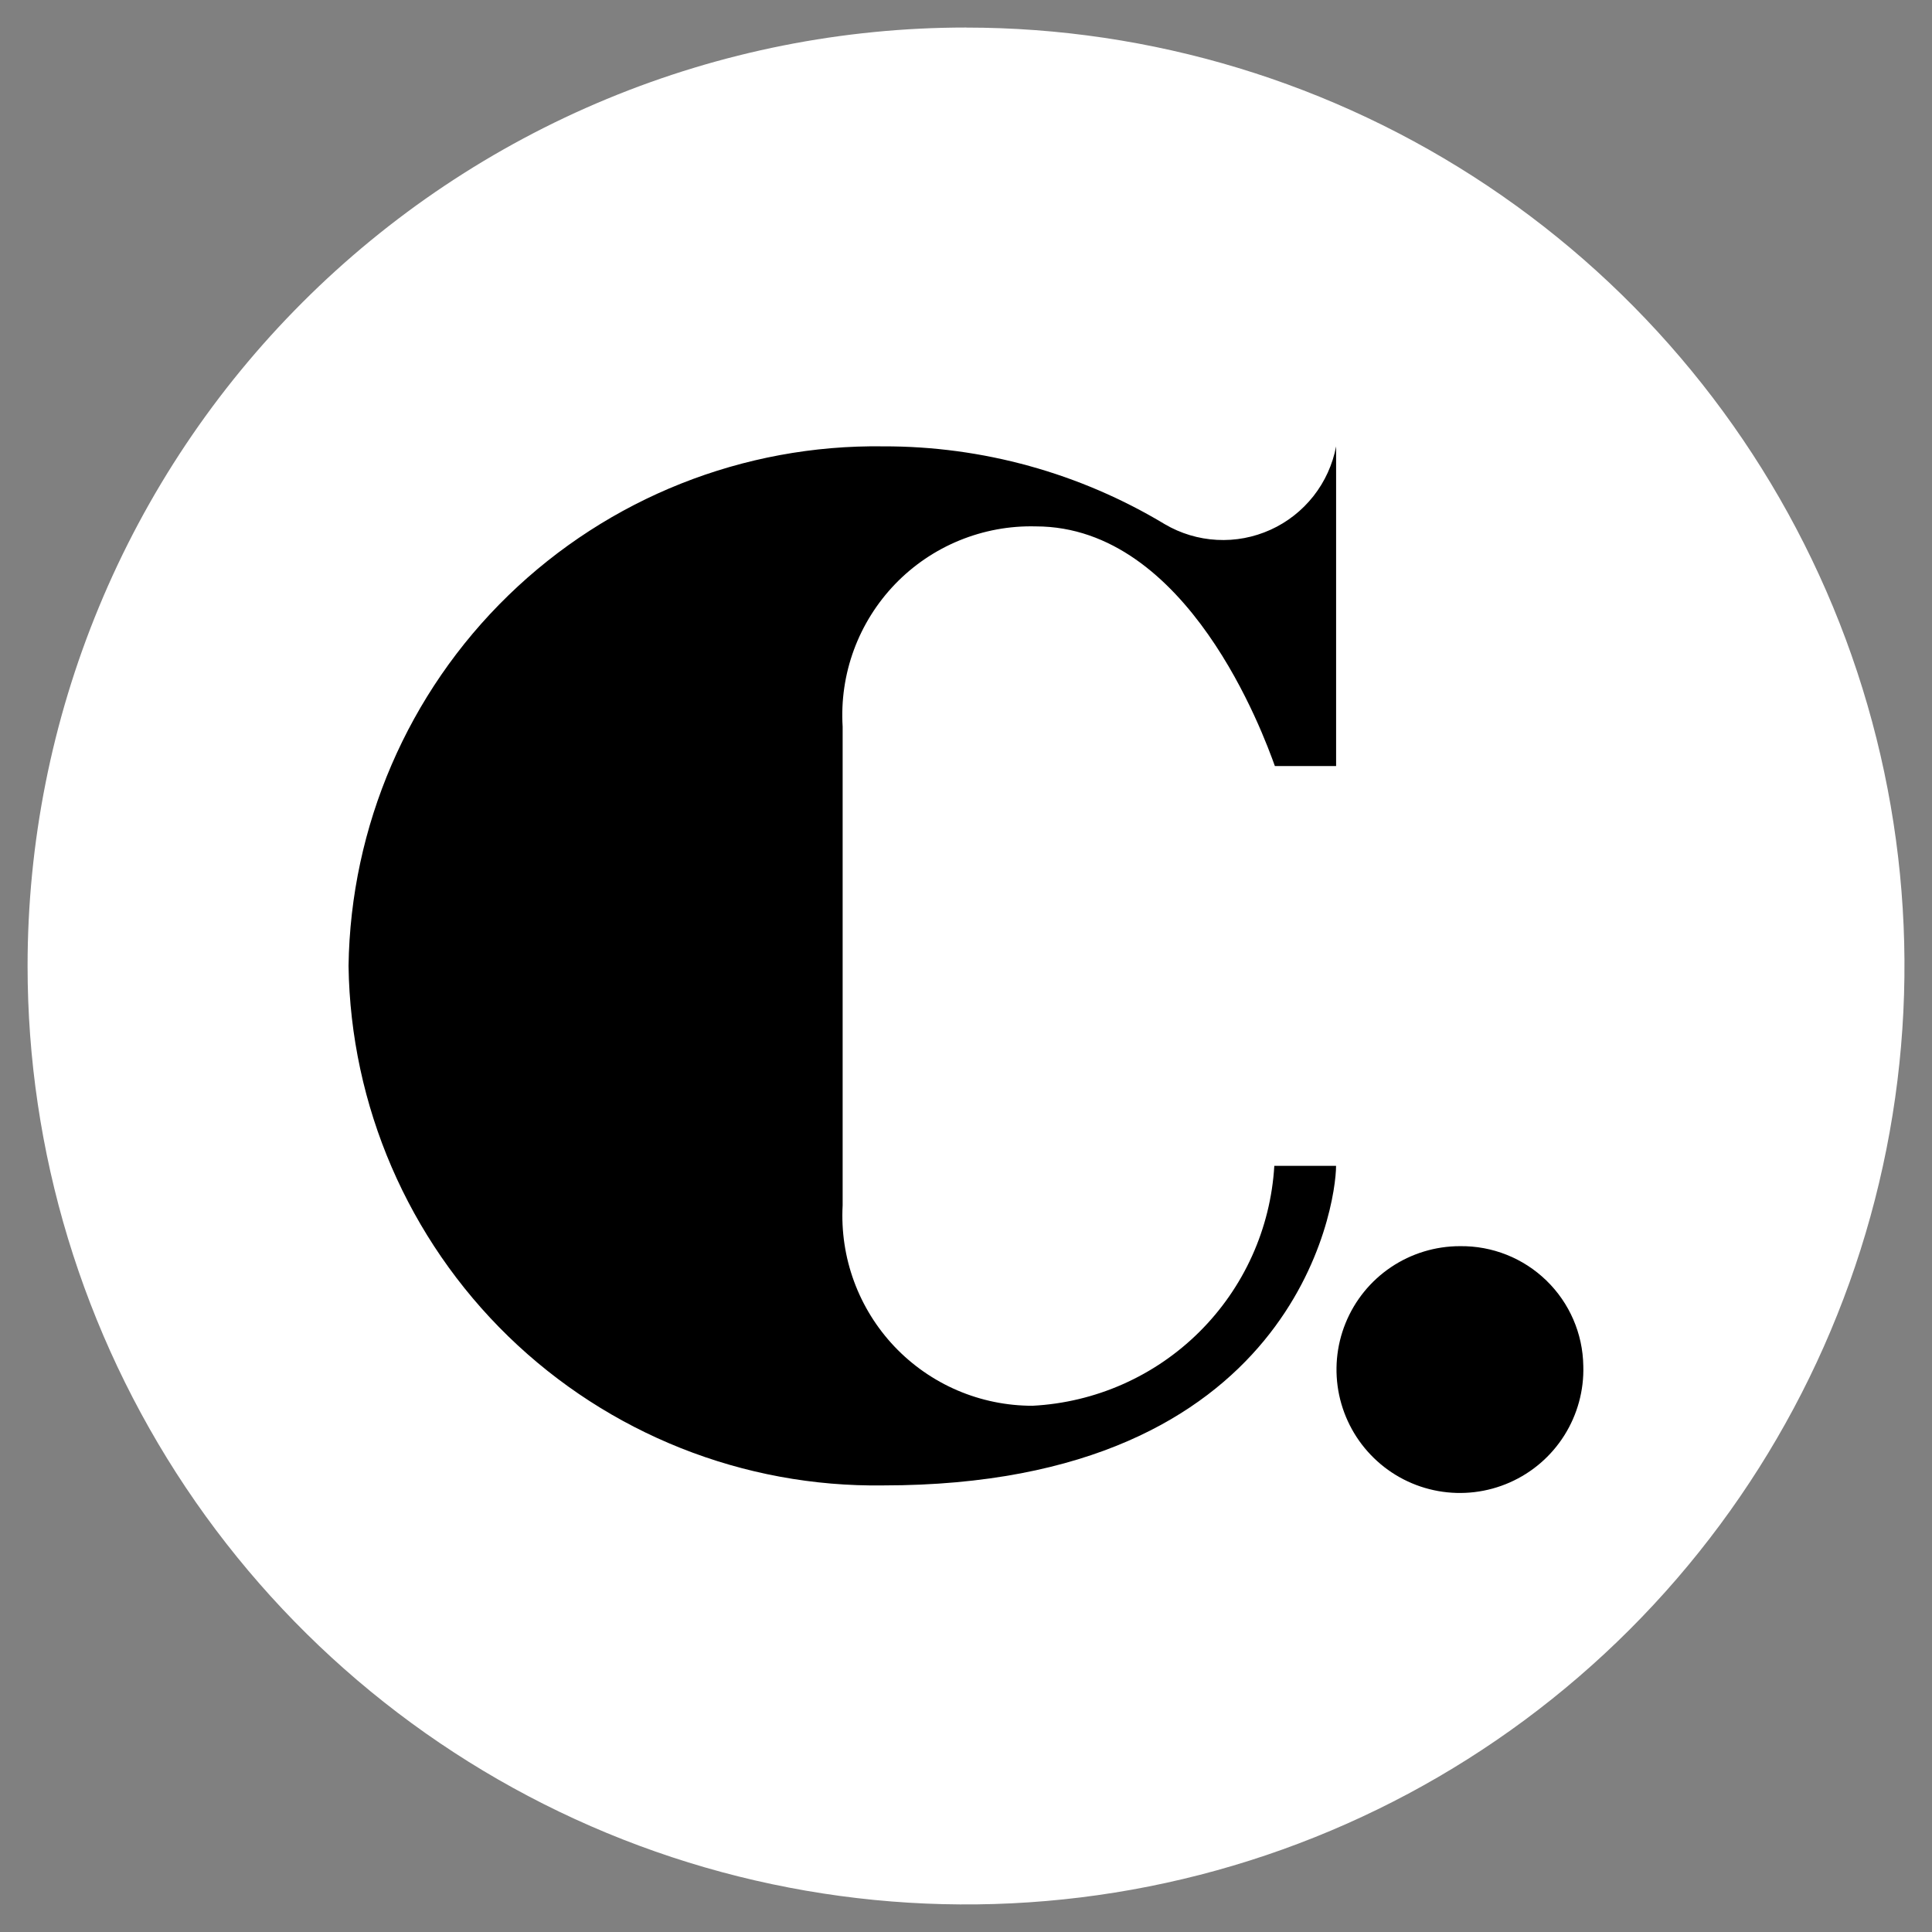
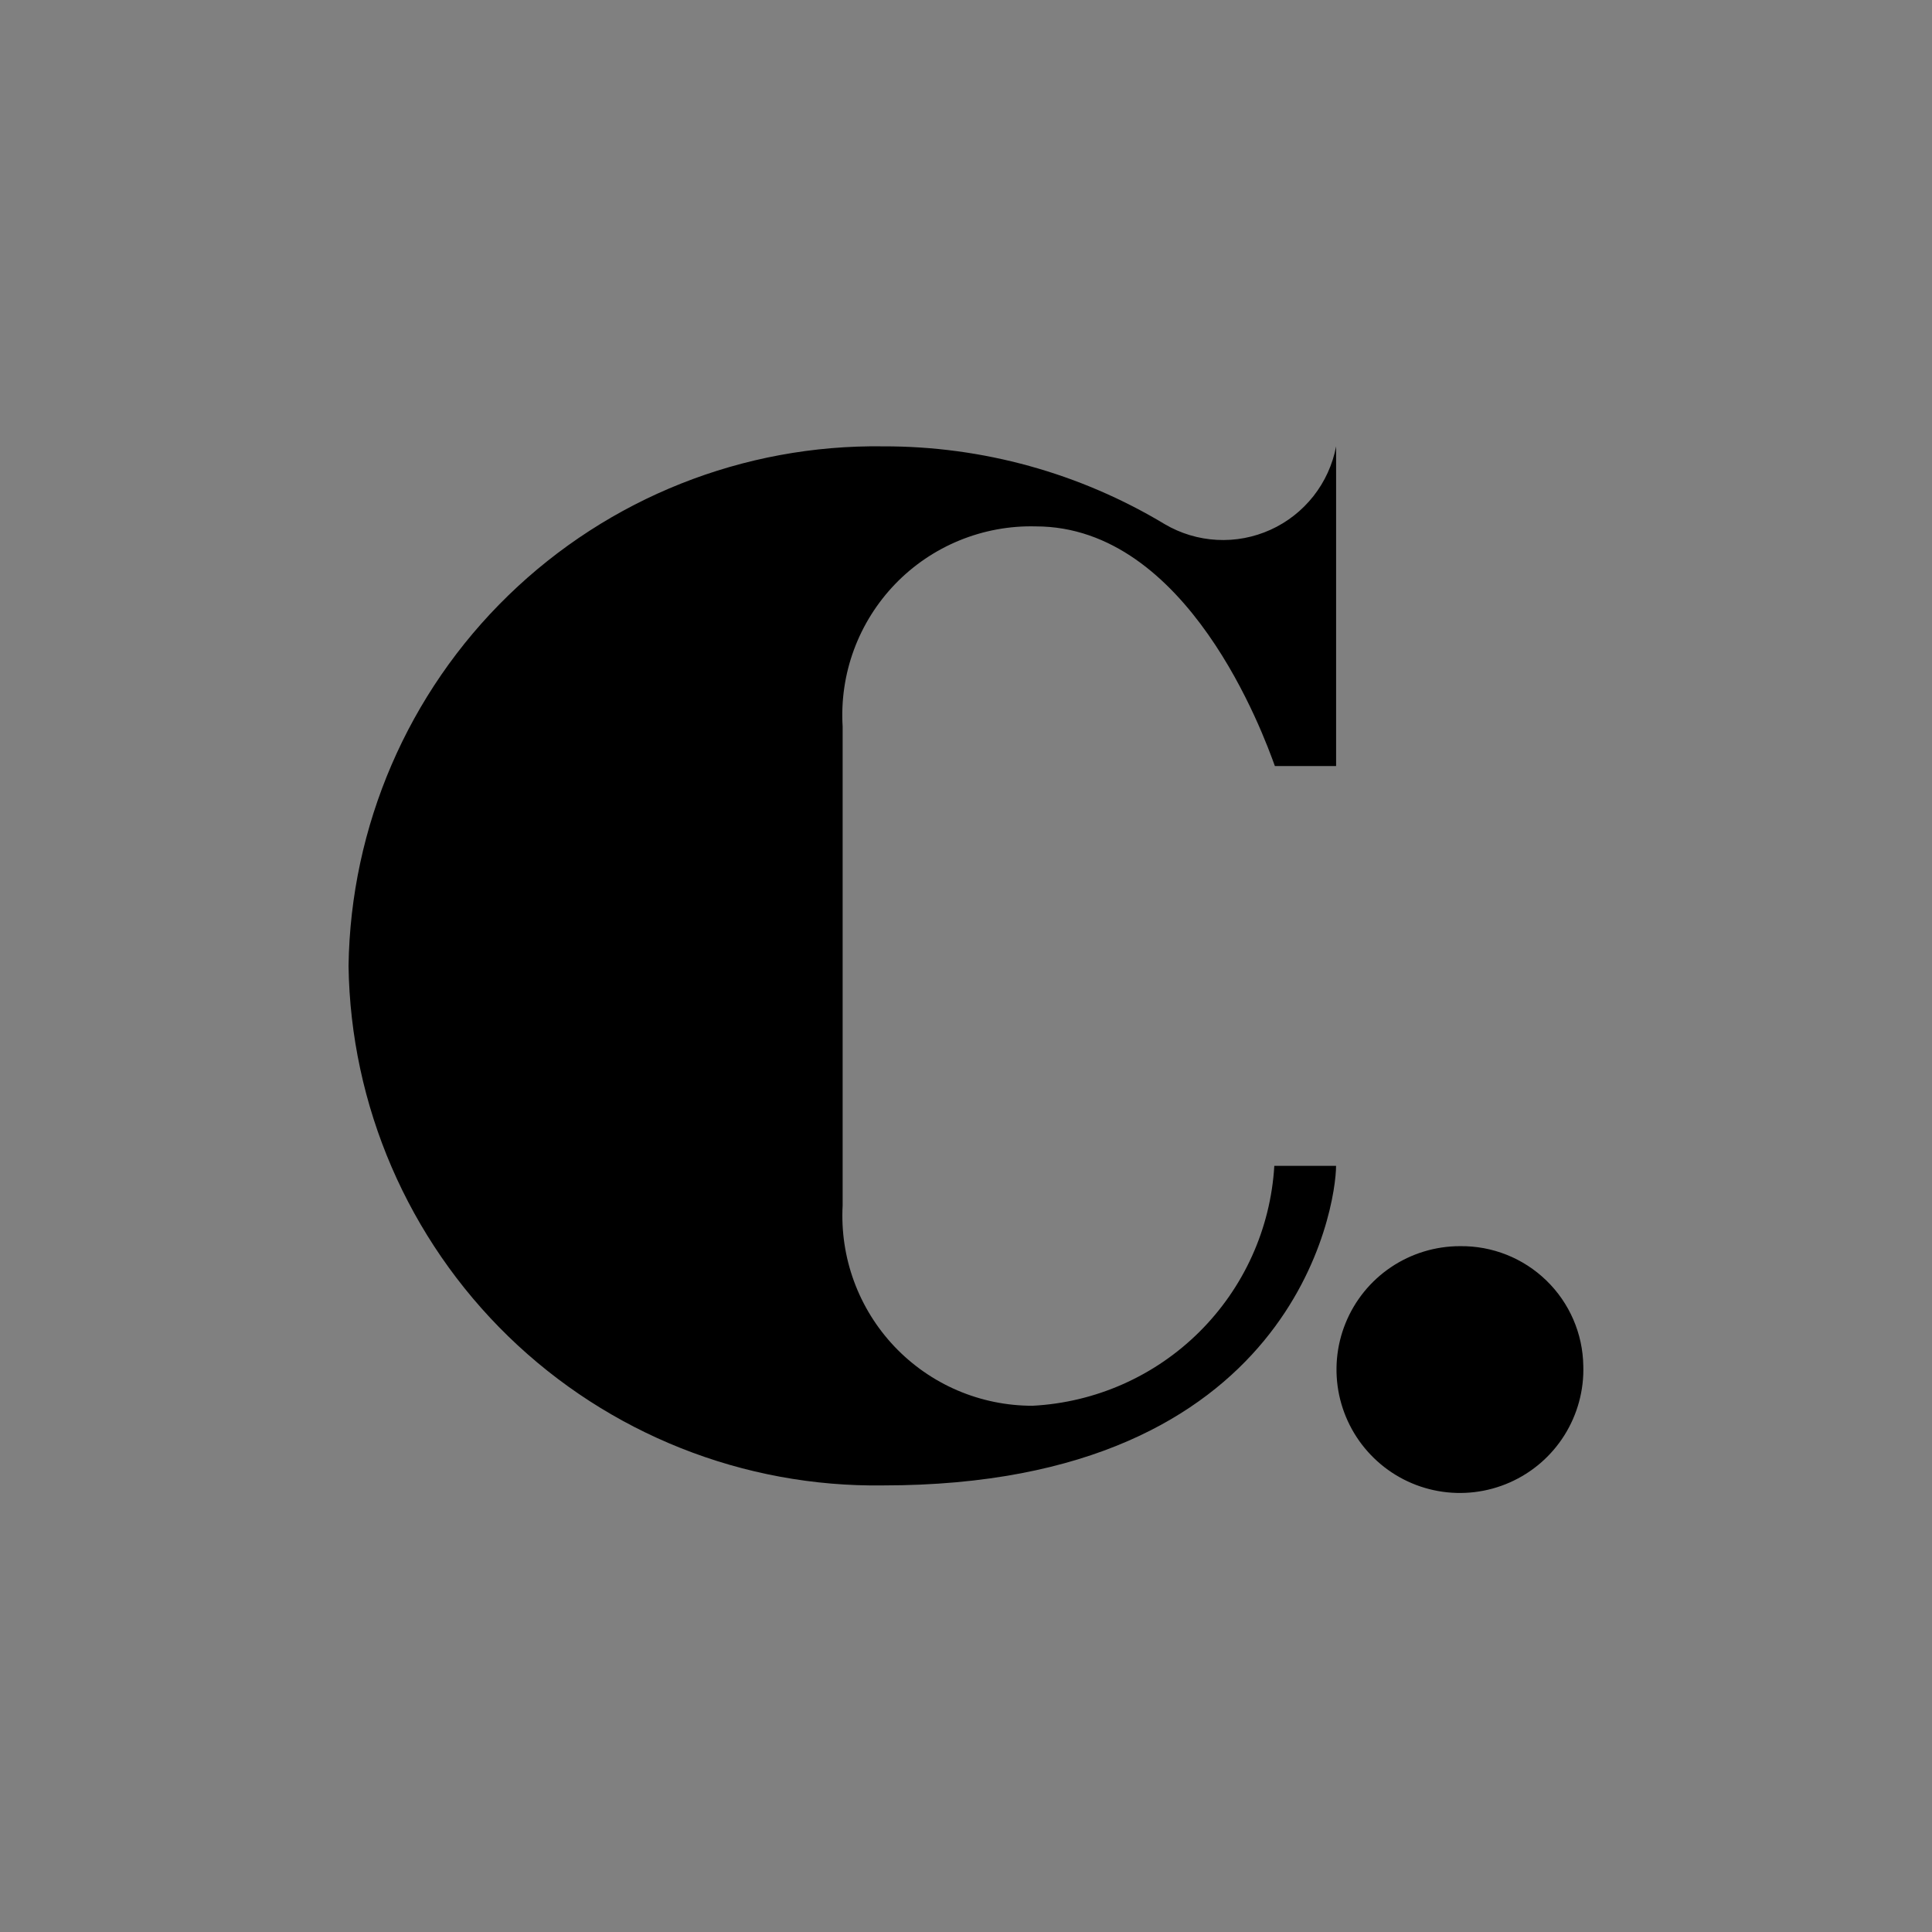
<svg xmlns="http://www.w3.org/2000/svg" id="Capa_1" data-name="Capa 1" viewBox="0 0 401.42 401.42">
  <rect x="0" y="0" width="401.42" height="401.42" fill="#808080" stroke="none" />
  <defs>
    <style>
      .cls-1, .cls-2 {
        stroke-width: 0px;
      }

      .cls-2 {
        fill: #fff;
      }
    </style>
  </defs>
-   <path class="cls-2" d="m200.71,5.73c38.56,0,76.26,11.44,108.33,32.86,32.07,21.43,57.06,51.88,71.82,87.51,14.76,35.63,18.62,74.83,11.09,112.66-7.52,37.82-26.09,72.57-53.36,99.83-27.27,27.27-62.02,45.84-99.84,53.36-37.82,7.52-77.03,3.66-112.66-11.1-35.63-14.76-66.08-39.75-87.51-71.81C17.16,276.97,5.73,239.27,5.73,200.71c0-25.61,5.04-50.96,14.84-74.62,9.79-23.66,24.16-45.15,42.27-63.26,18.11-18.11,39.6-32.47,63.26-42.27,23.65-9.8,49.01-14.84,74.62-14.84Z" />
  <path class="cls-1" d="m277.67,242.23h-12.9c-.77,13.03-6.32,25.32-15.59,34.52-9.26,9.2-21.6,14.65-34.63,15.33-5.37.01-10.69-1.08-15.62-3.19-4.94-2.12-9.39-5.22-13.09-9.12-3.69-3.9-6.55-8.51-8.4-13.55-1.85-5.04-2.65-10.41-2.36-15.77v-99.47c-.33-5.42.46-10.86,2.34-15.96,1.88-5.1,4.8-9.75,8.57-13.67,3.77-3.91,8.32-7,13.35-9.06,5.03-2.06,10.43-3.06,15.86-2.92,31.63,0,47.33,43.26,49.69,49.8h12.72v-66.42c-.72,3.77-2.33,7.31-4.7,10.32-2.37,3.01-5.43,5.42-8.92,7-3.49,1.58-7.31,2.31-11.14,2.1-3.83-.2-7.55-1.32-10.86-3.27-17.64-10.62-37.87-16.21-58.46-16.16-29.05-.41-57.07,10.73-77.91,30.97-20.84,20.24-32.78,47.94-33.2,76.98.42,29.05,12.37,56.73,33.2,76.98,20.84,20.24,48.86,31.38,77.9,30.96,85.56,0,94.08-58.08,94.08-66.4" />
  <path class="cls-1" d="m328.97,283.77c.16,5.1-1.22,10.14-3.94,14.46-2.72,4.32-6.67,7.73-11.35,9.79-4.67,2.06-9.85,2.68-14.87,1.78-5.03-.9-9.67-3.28-13.33-6.84-3.67-3.56-6.18-8.12-7.24-13.12-1.05-5-.59-10.19,1.33-14.92,1.92-4.73,5.2-8.78,9.44-11.63,4.23-2.85,9.23-4.37,14.33-4.37,6.7-.09,13.15,2.47,17.96,7.14,4.81,4.66,7.57,11.04,7.67,17.74Z" />
</svg>